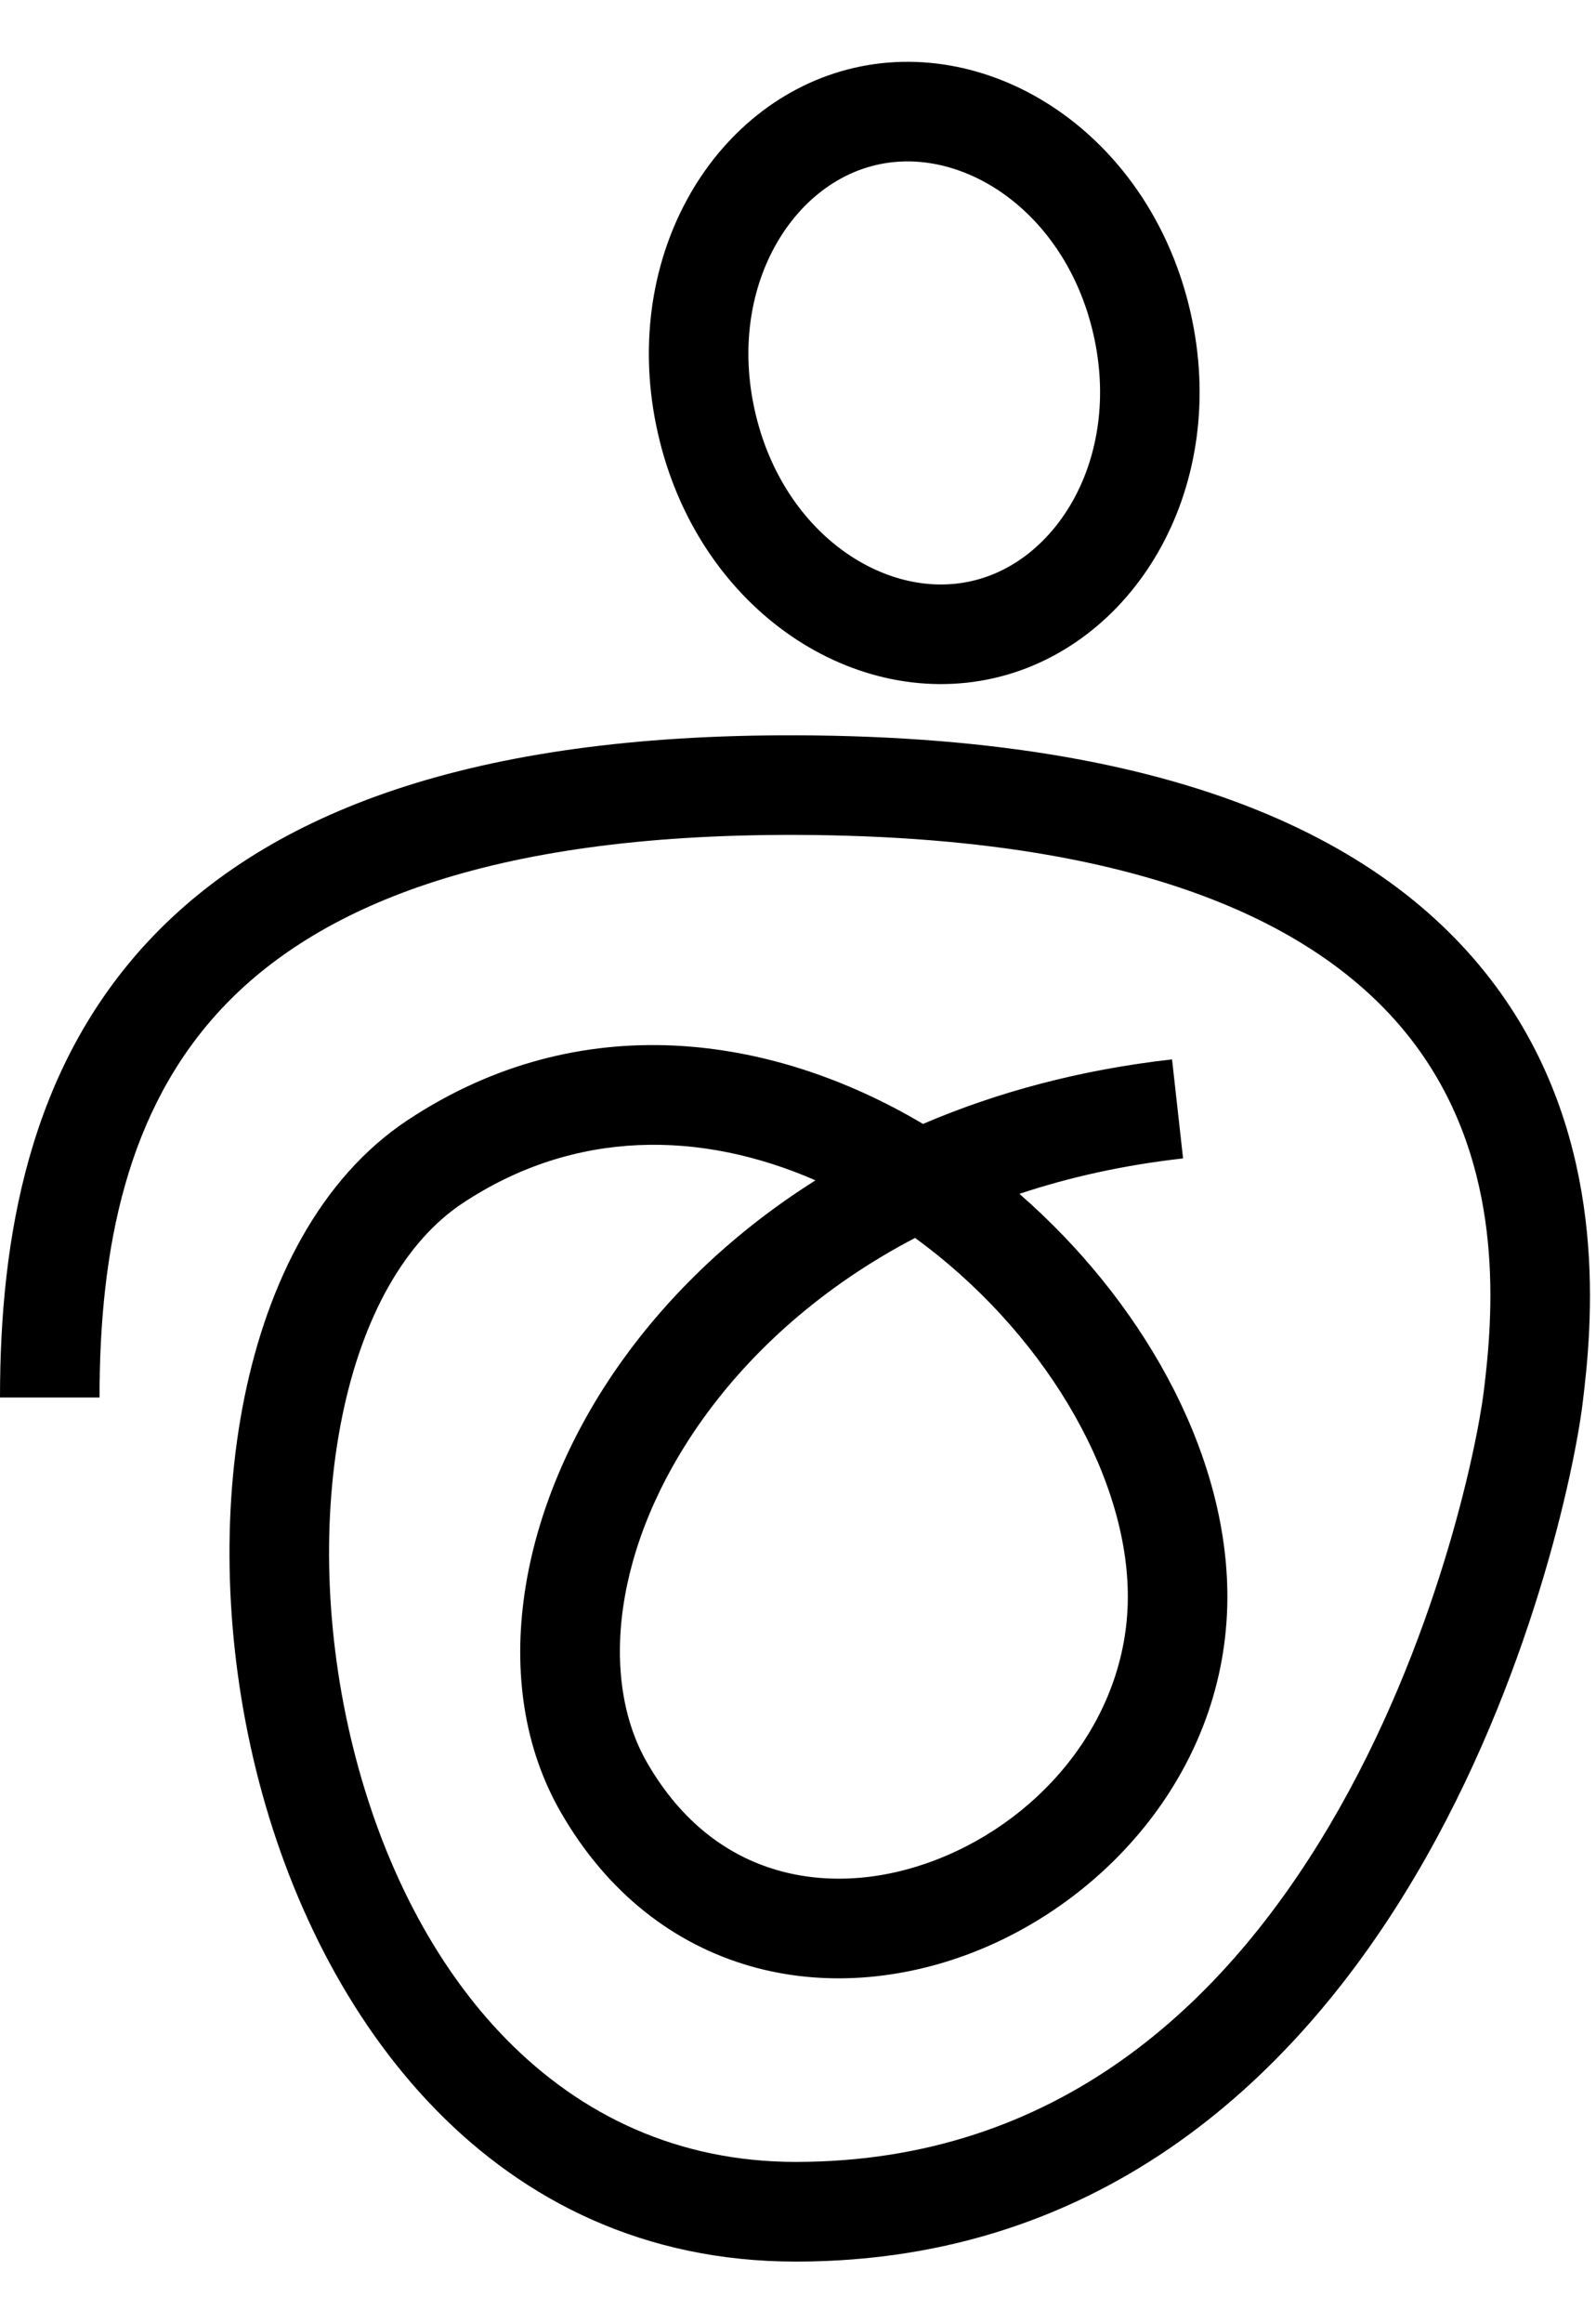
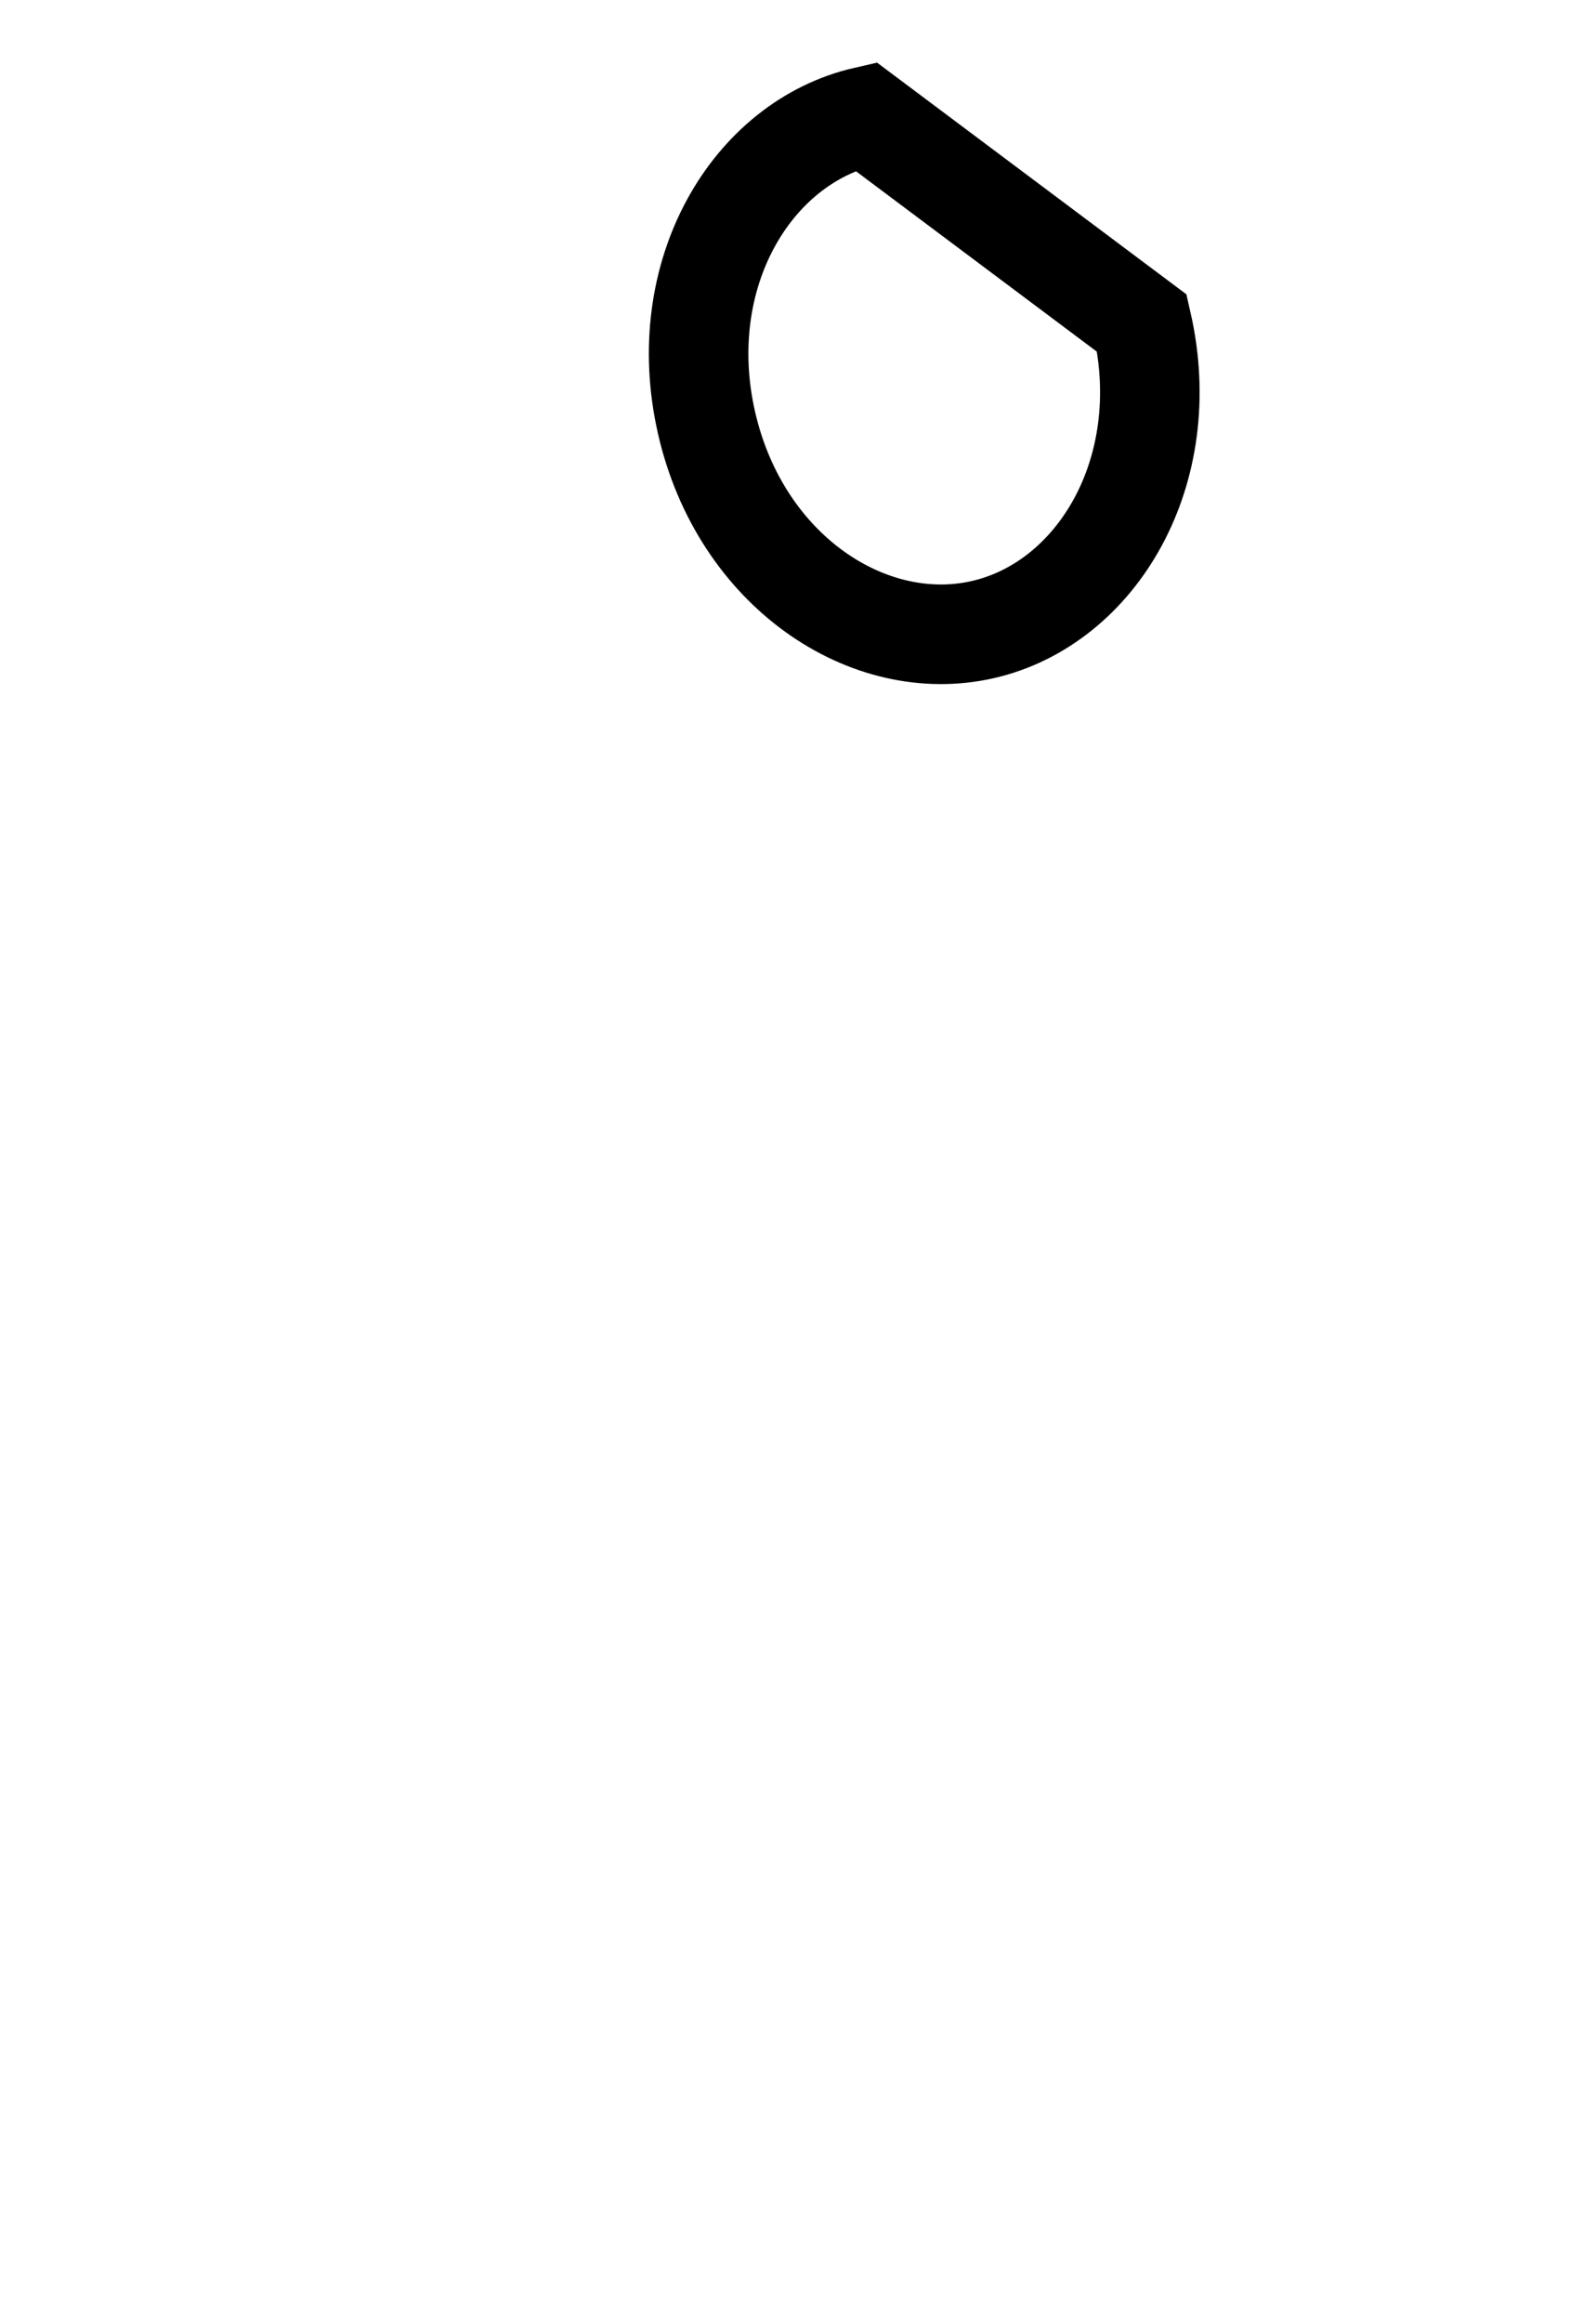
<svg xmlns="http://www.w3.org/2000/svg" width="22" height="32" viewBox="0 0 22 32" fill="none">
-   <path fill-rule="evenodd" clip-rule="evenodd" d="M3.053 13.895C1.752 15.286 1.372 17.185 1.372 19.249H0C0 17.057 0.395 14.727 2.051 12.957C3.714 11.182 6.508 10.115 10.971 10.128C16.551 10.144 19.432 11.762 20.818 13.87C22.174 15.933 21.948 18.259 21.815 19.334C21.704 20.225 21.11 23.126 19.517 25.826C17.918 28.538 15.24 31.151 10.969 31.151C6.801 31.151 4.383 27.822 3.532 24.39C3.103 22.659 3.047 20.83 3.371 19.24C3.692 17.666 4.409 16.229 5.62 15.428C7.995 13.856 10.639 14.244 12.723 15.481C13.739 15.046 14.885 14.735 16.156 14.592L16.308 15.956C15.493 16.047 14.74 16.215 14.052 16.444C15.711 17.889 16.885 19.931 16.918 21.907C16.958 24.28 15.314 26.159 13.397 26.898C12.428 27.271 11.349 27.373 10.331 27.078C9.301 26.779 8.38 26.089 7.732 24.965C6.711 23.197 7.137 20.749 8.577 18.74C9.241 17.814 10.133 16.956 11.241 16.258C9.668 15.572 7.93 15.545 6.378 16.572C5.588 17.095 4.998 18.129 4.716 19.515C4.436 20.885 4.48 22.507 4.865 24.06C5.643 27.199 7.71 29.778 10.969 29.778C14.569 29.778 16.871 27.611 18.335 25.129C19.806 22.635 20.358 19.928 20.453 19.165C20.583 18.116 20.734 16.24 19.671 14.624C18.639 13.053 16.305 11.515 10.967 11.5C6.696 11.488 4.349 12.511 3.053 13.895ZM12.614 17.051C11.345 17.713 10.369 18.596 9.692 19.54C8.437 21.291 8.264 23.143 8.92 24.279C9.399 25.109 10.038 25.564 10.713 25.759C11.399 25.958 12.169 25.901 12.903 25.617C14.393 25.044 15.575 23.618 15.546 21.93C15.518 20.256 14.35 18.315 12.614 17.051Z" fill="black" />
-   <path d="M15.741 4.452C16.207 6.492 15.122 8.313 13.547 8.672C11.972 9.032 10.204 7.863 9.739 5.822C9.273 3.781 10.358 1.961 11.933 1.602C13.508 1.242 15.275 2.411 15.741 4.452Z" stroke="black" stroke-width="1.372" />
+   <path d="M15.741 4.452C16.207 6.492 15.122 8.313 13.547 8.672C11.972 9.032 10.204 7.863 9.739 5.822C9.273 3.781 10.358 1.961 11.933 1.602Z" stroke="black" stroke-width="1.372" />
</svg>